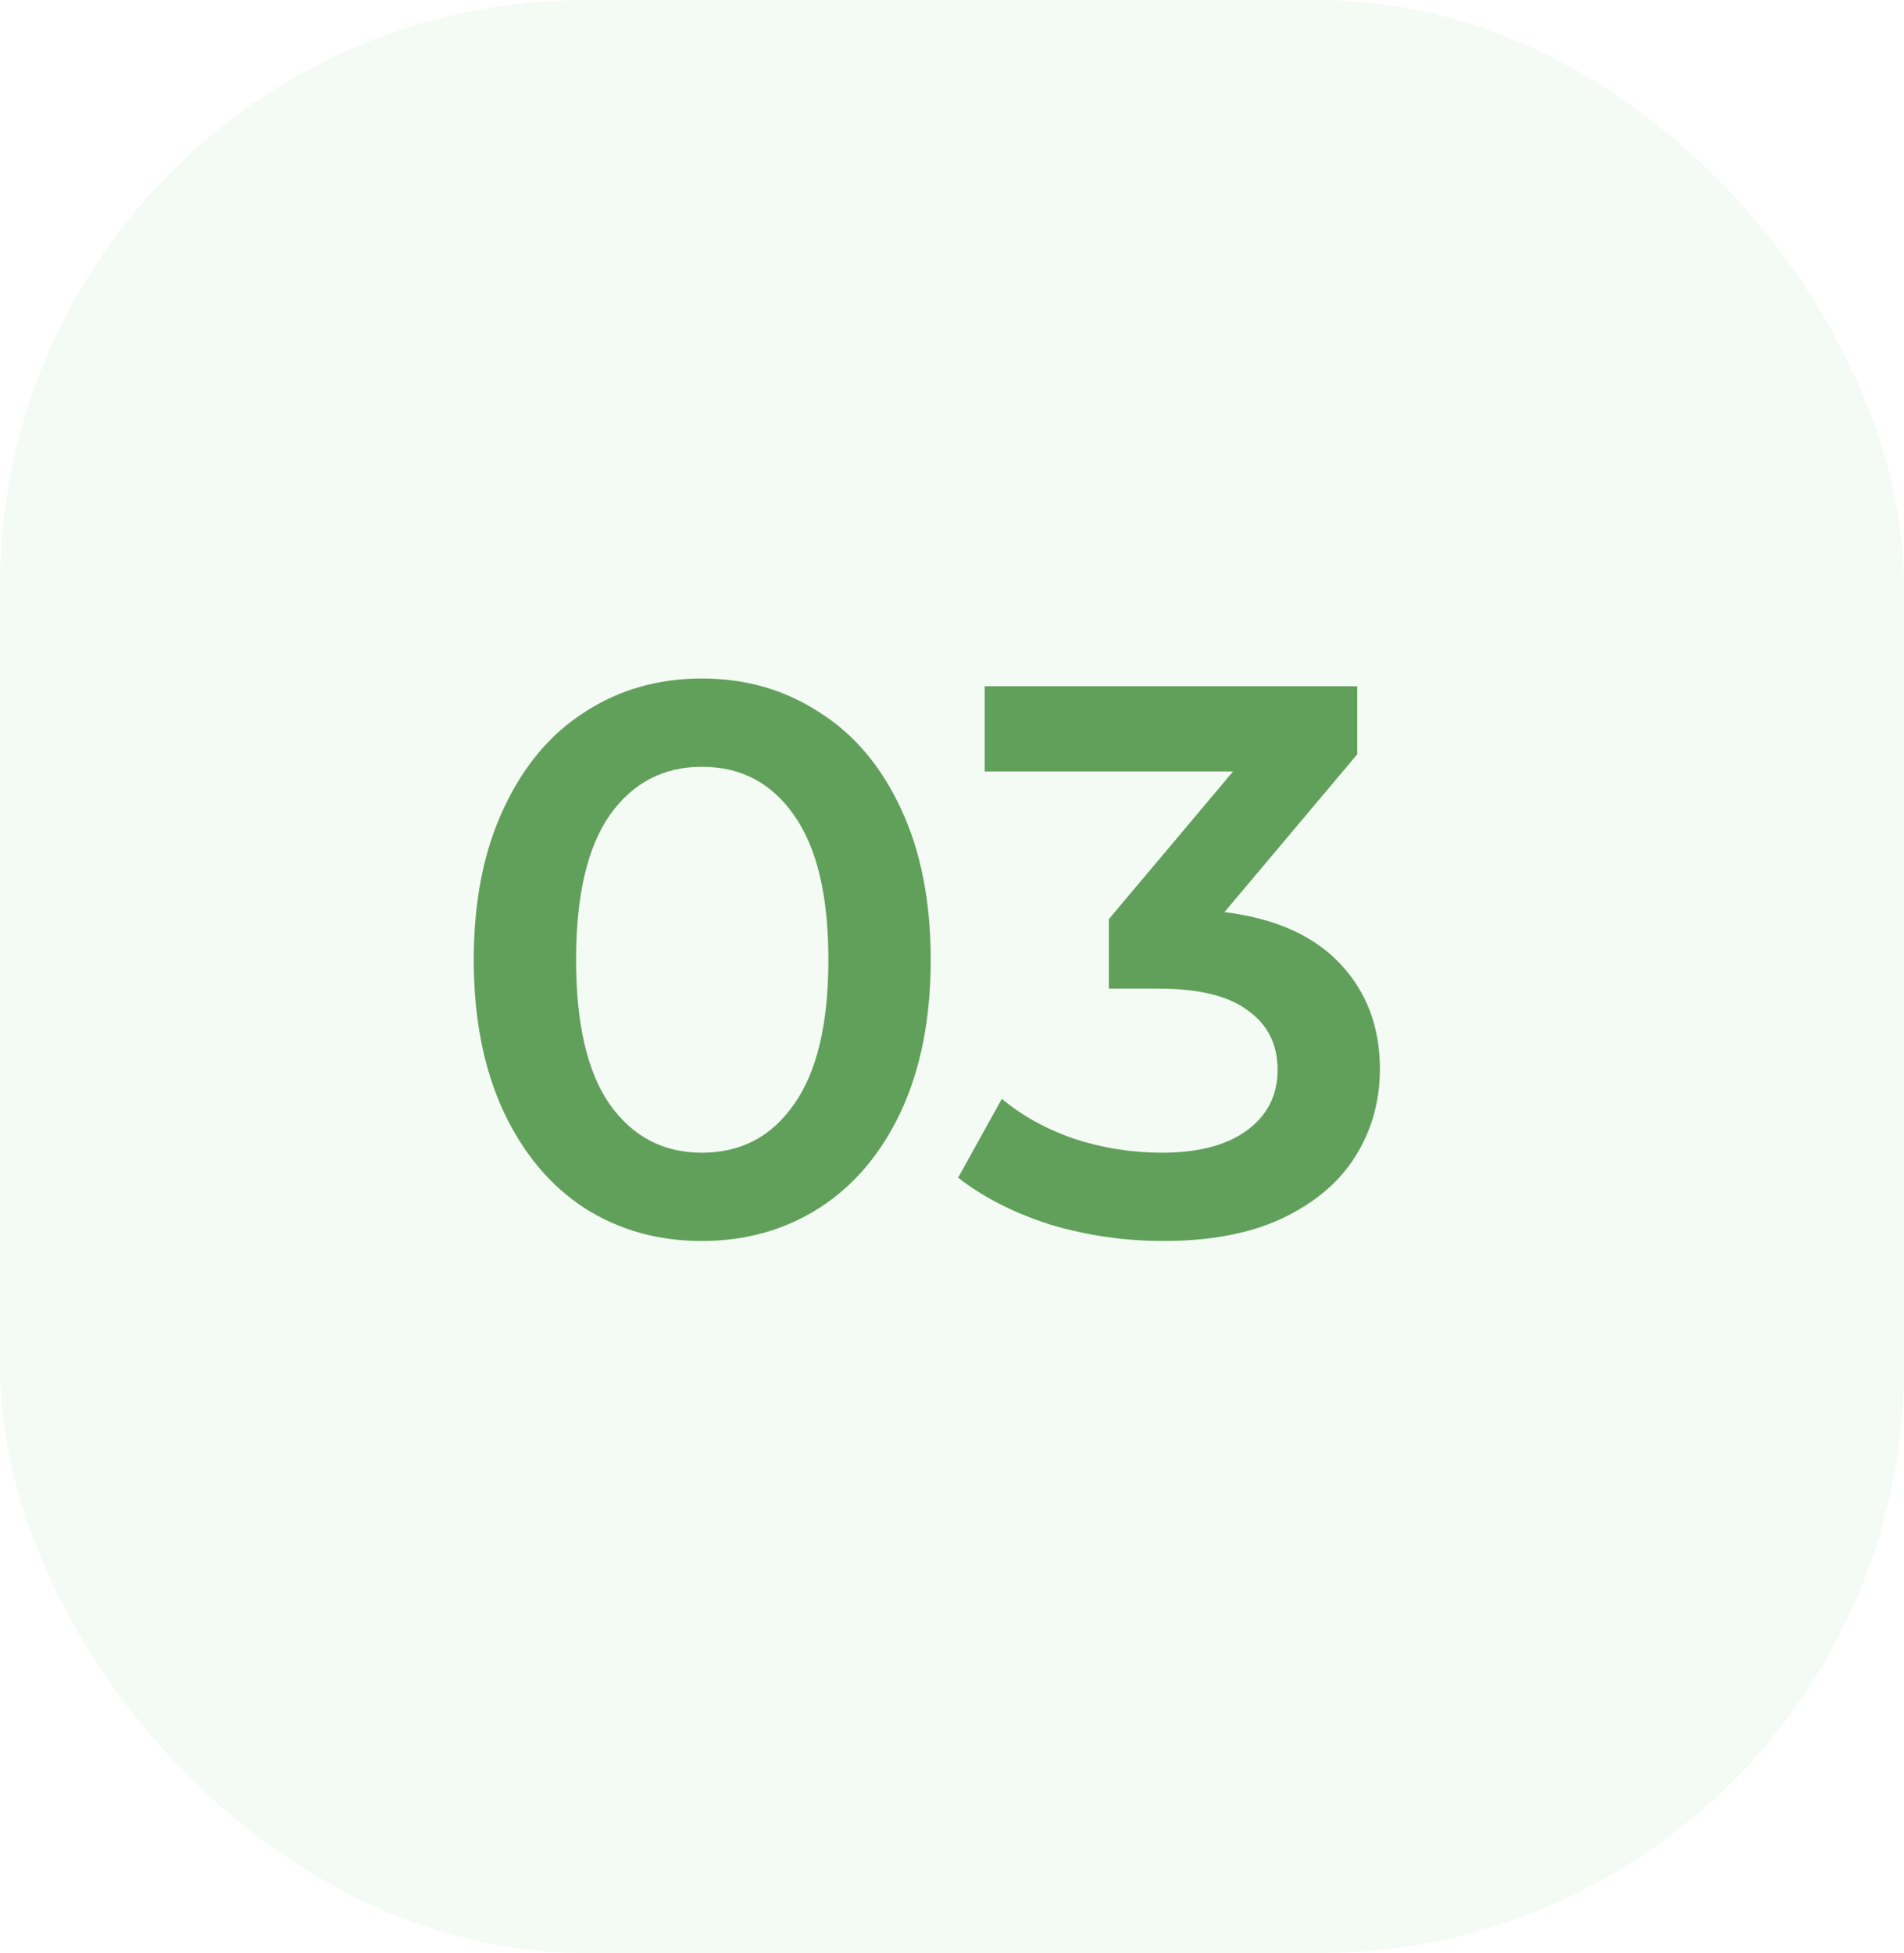
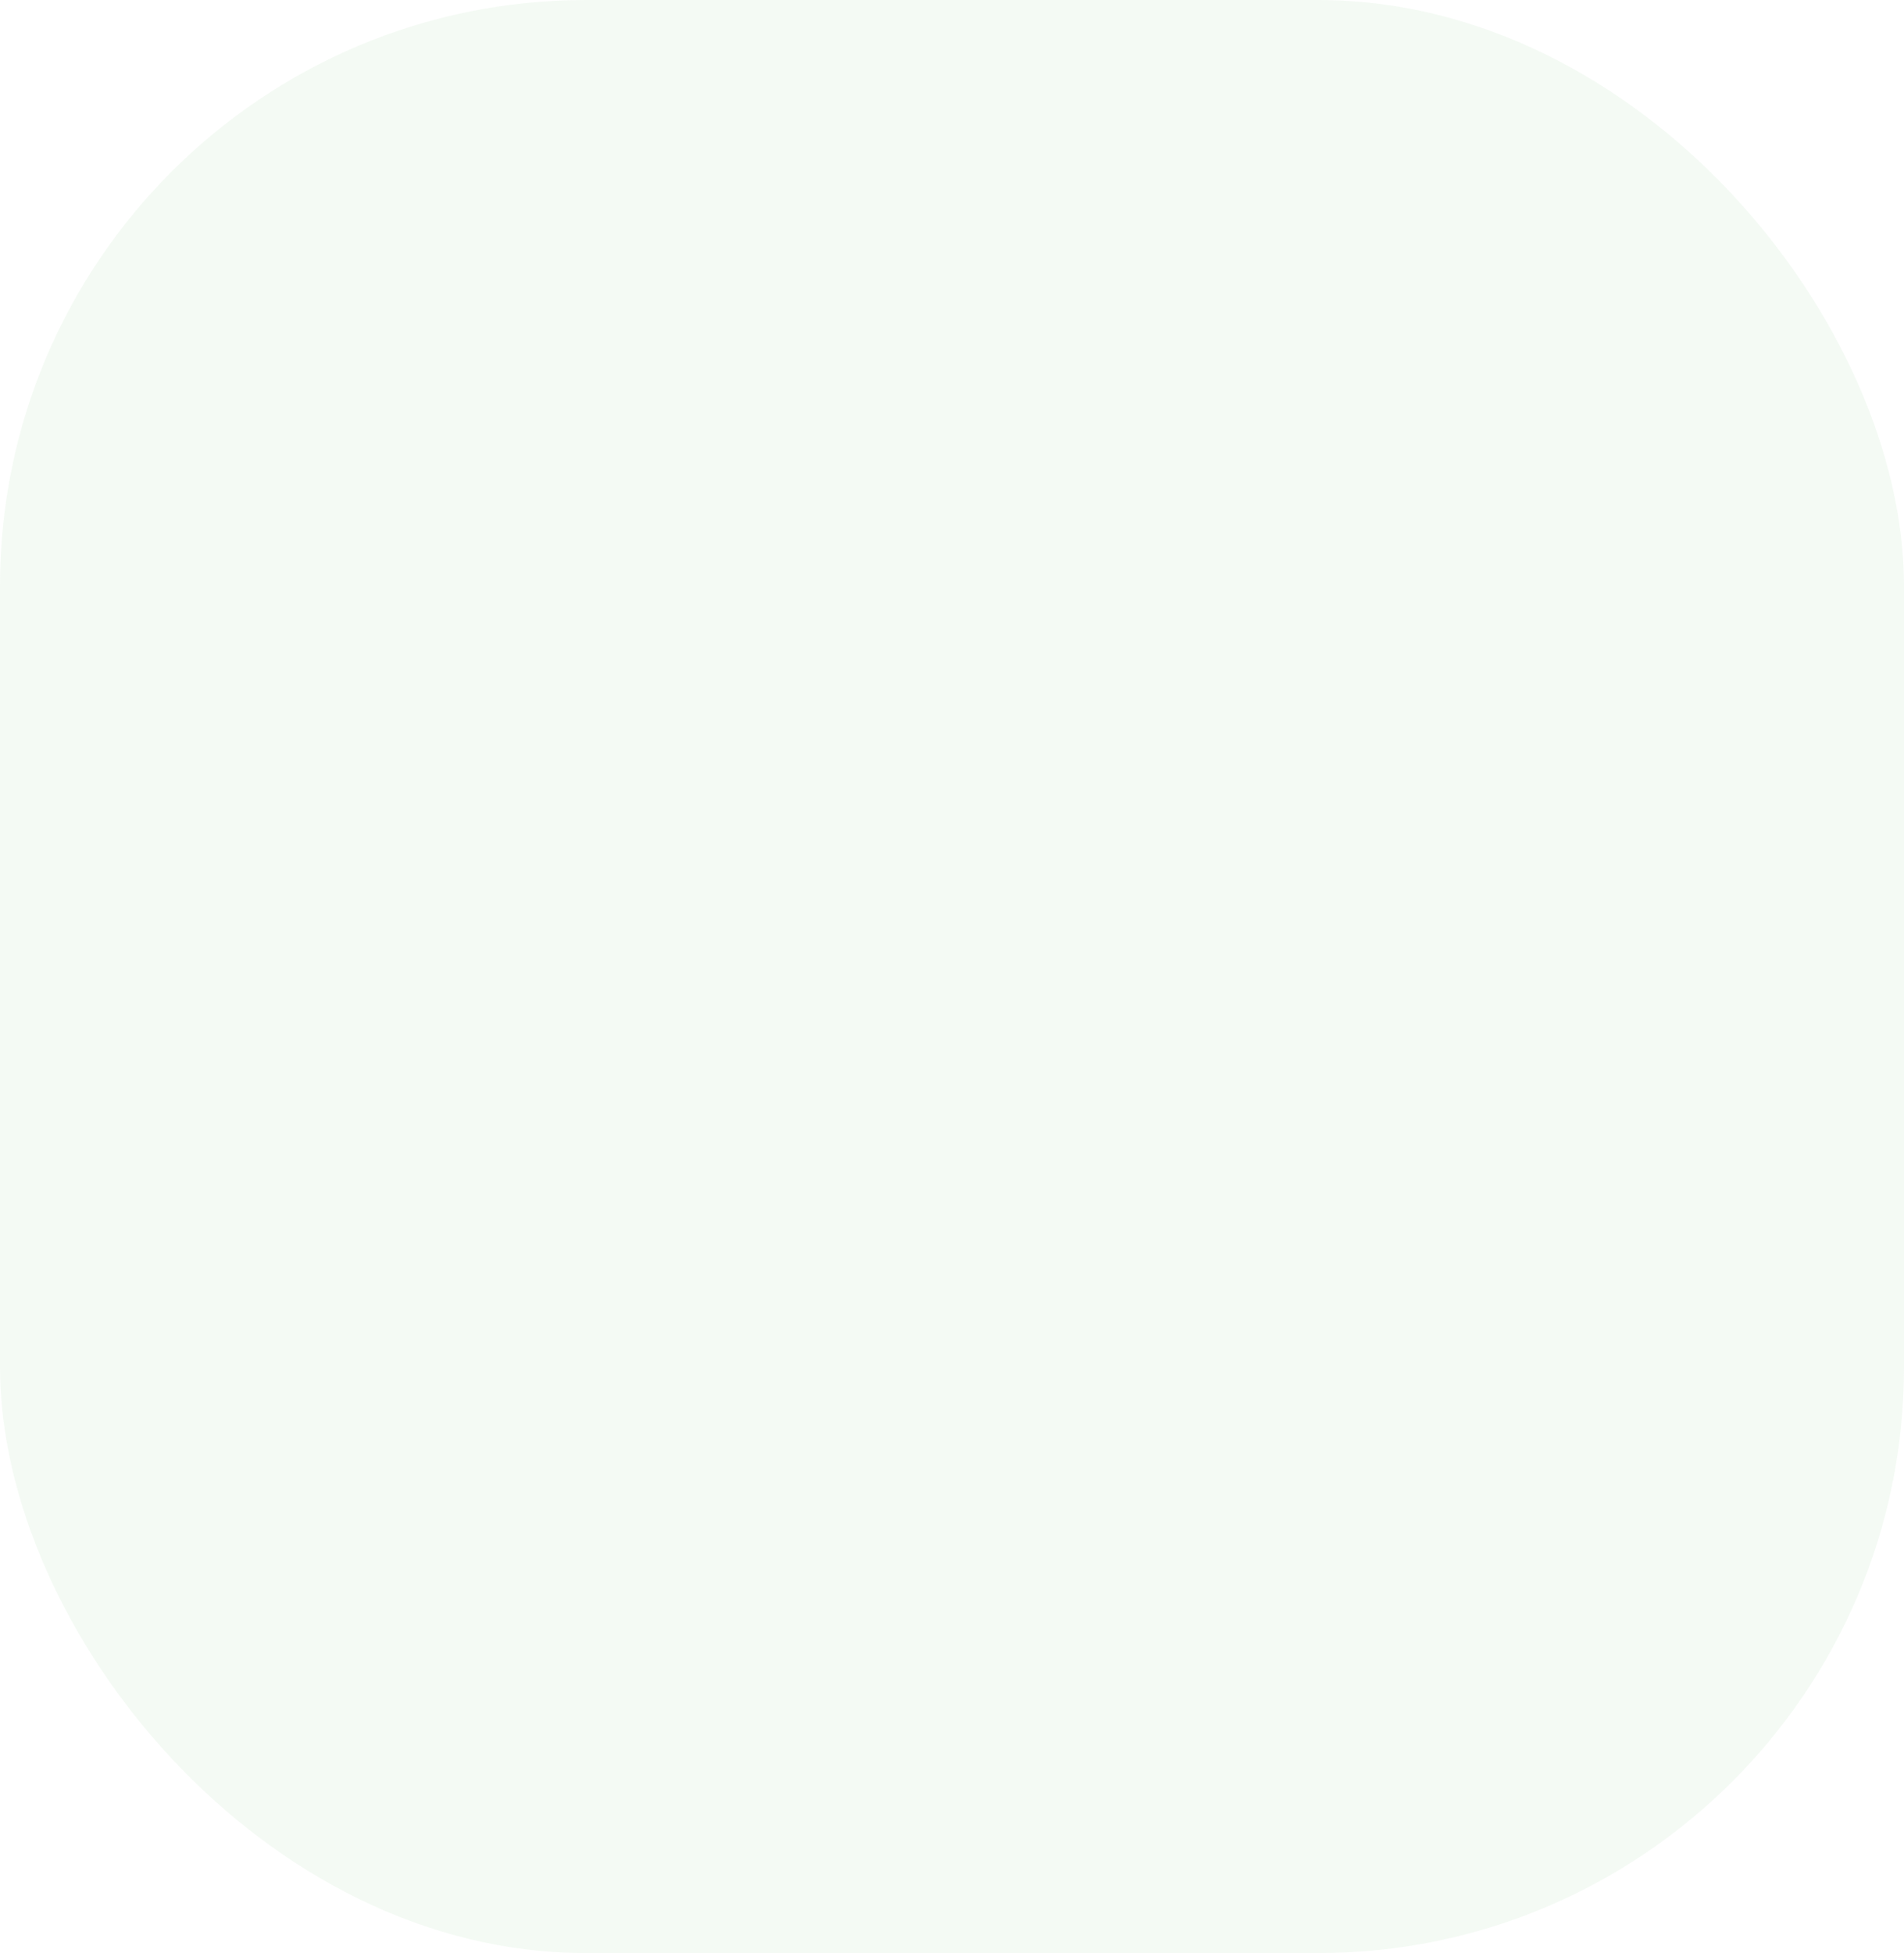
<svg xmlns="http://www.w3.org/2000/svg" width="39" height="40" viewBox="0 0 39 40" fill="none">
  <rect opacity="0.15" width="39" height="40" rx="12" fill="#B7DEB4" />
-   <path d="M14.376 25.416C13.48 25.416 12.68 25.192 11.976 24.744C11.272 24.286 10.717 23.624 10.312 22.76C9.907 21.886 9.704 20.851 9.704 19.656C9.704 18.462 9.907 17.432 10.312 16.568C10.717 15.694 11.272 15.032 11.976 14.584C12.68 14.126 13.48 13.896 14.376 13.896C15.272 13.896 16.072 14.126 16.776 14.584C17.491 15.032 18.051 15.694 18.456 16.568C18.861 17.432 19.064 18.462 19.064 19.656C19.064 20.851 18.861 21.886 18.456 22.76C18.051 23.624 17.491 24.286 16.776 24.744C16.072 25.192 15.272 25.416 14.376 25.416ZM14.376 23.608C15.176 23.608 15.805 23.278 16.264 22.616C16.733 21.955 16.968 20.968 16.968 19.656C16.968 18.344 16.733 17.358 16.264 16.696C15.805 16.035 15.176 15.704 14.376 15.704C13.587 15.704 12.957 16.035 12.488 16.696C12.029 17.358 11.8 18.344 11.8 19.656C11.8 20.968 12.029 21.955 12.488 22.616C12.957 23.278 13.587 23.608 14.376 23.608ZM25.081 18.68C26.116 18.808 26.905 19.16 27.449 19.736C27.993 20.312 28.265 21.032 28.265 21.896C28.265 22.547 28.1 23.139 27.769 23.672C27.439 24.206 26.937 24.632 26.265 24.952C25.604 25.262 24.793 25.416 23.833 25.416C23.033 25.416 22.26 25.304 21.513 25.08C20.777 24.846 20.148 24.526 19.625 24.12L20.521 22.504C20.927 22.846 21.417 23.118 21.993 23.32C22.58 23.512 23.183 23.608 23.801 23.608C24.537 23.608 25.113 23.459 25.529 23.16C25.956 22.851 26.169 22.435 26.169 21.912C26.169 21.39 25.967 20.984 25.561 20.696C25.167 20.398 24.559 20.248 23.737 20.248H22.713V18.824L25.257 15.8H20.169V14.056H27.801V15.448L25.081 18.68Z" fill="#61A05B" />
</svg>